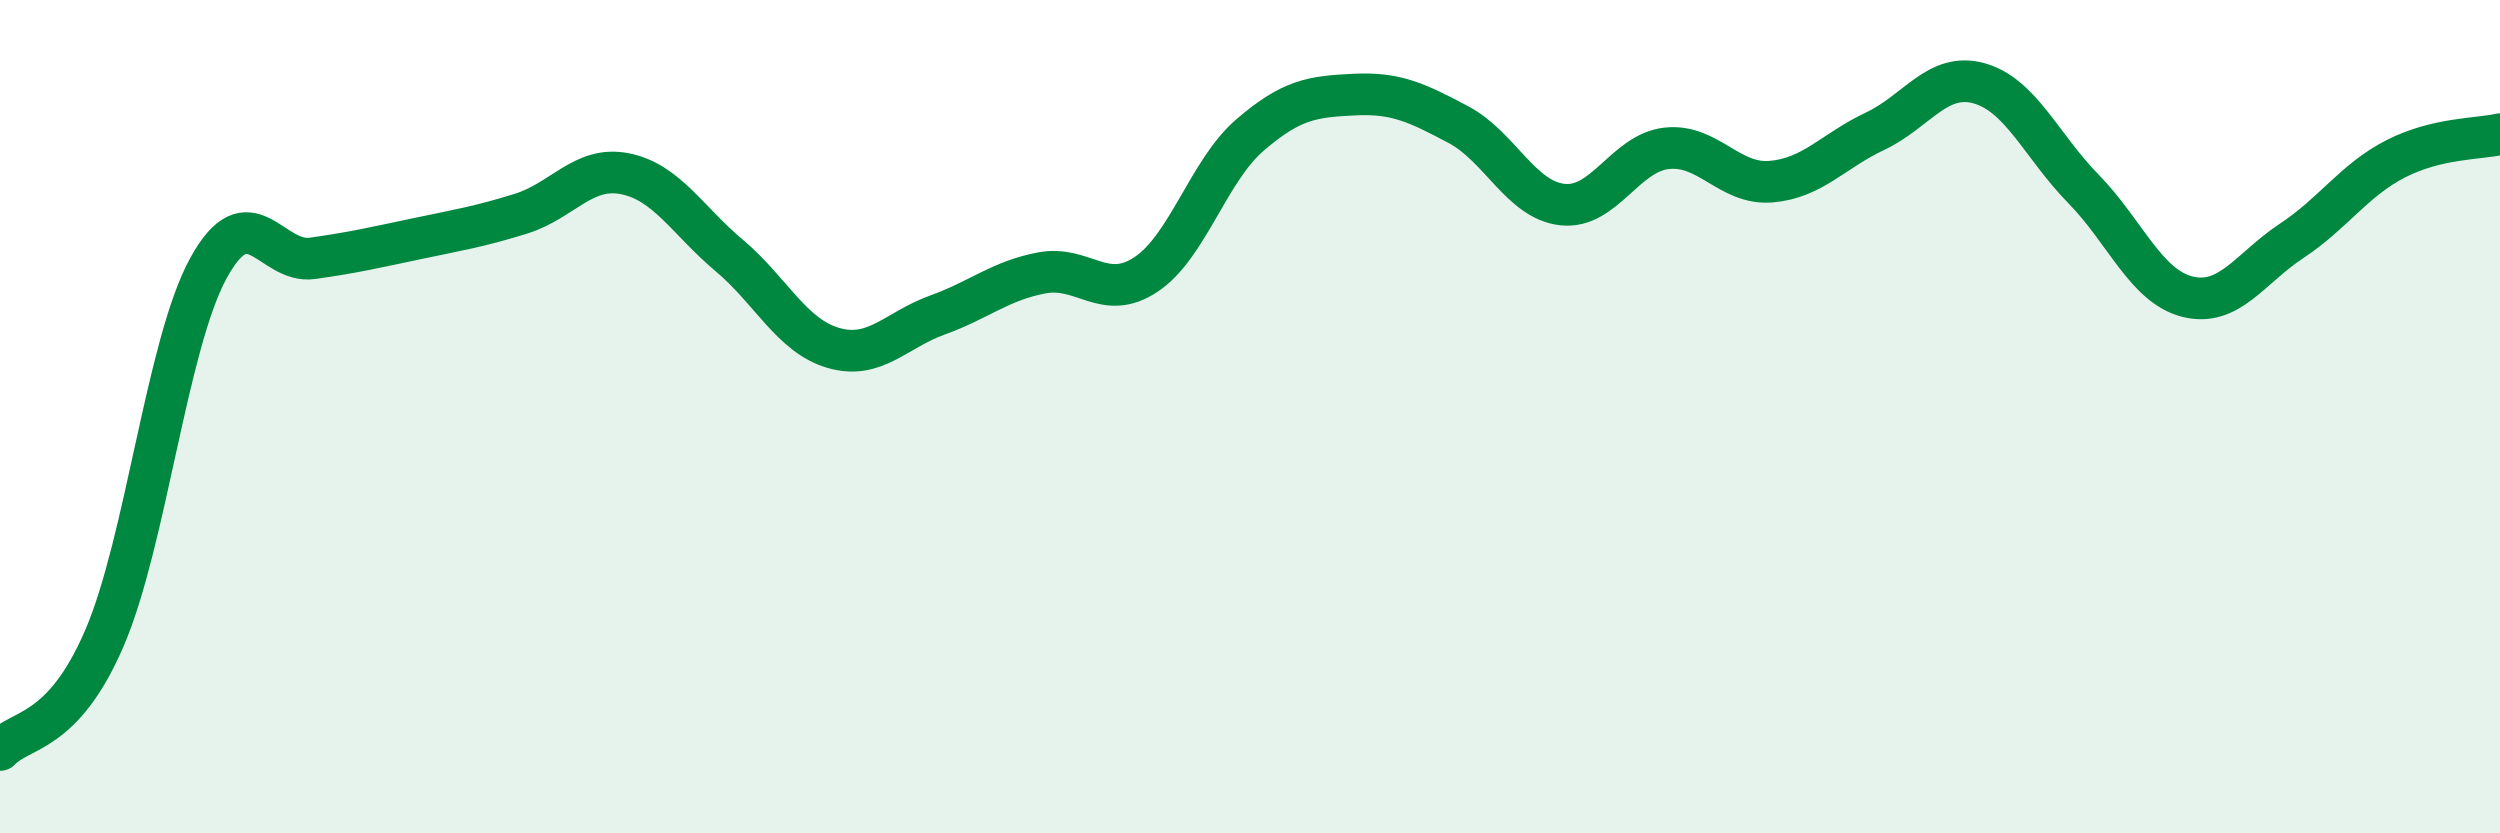
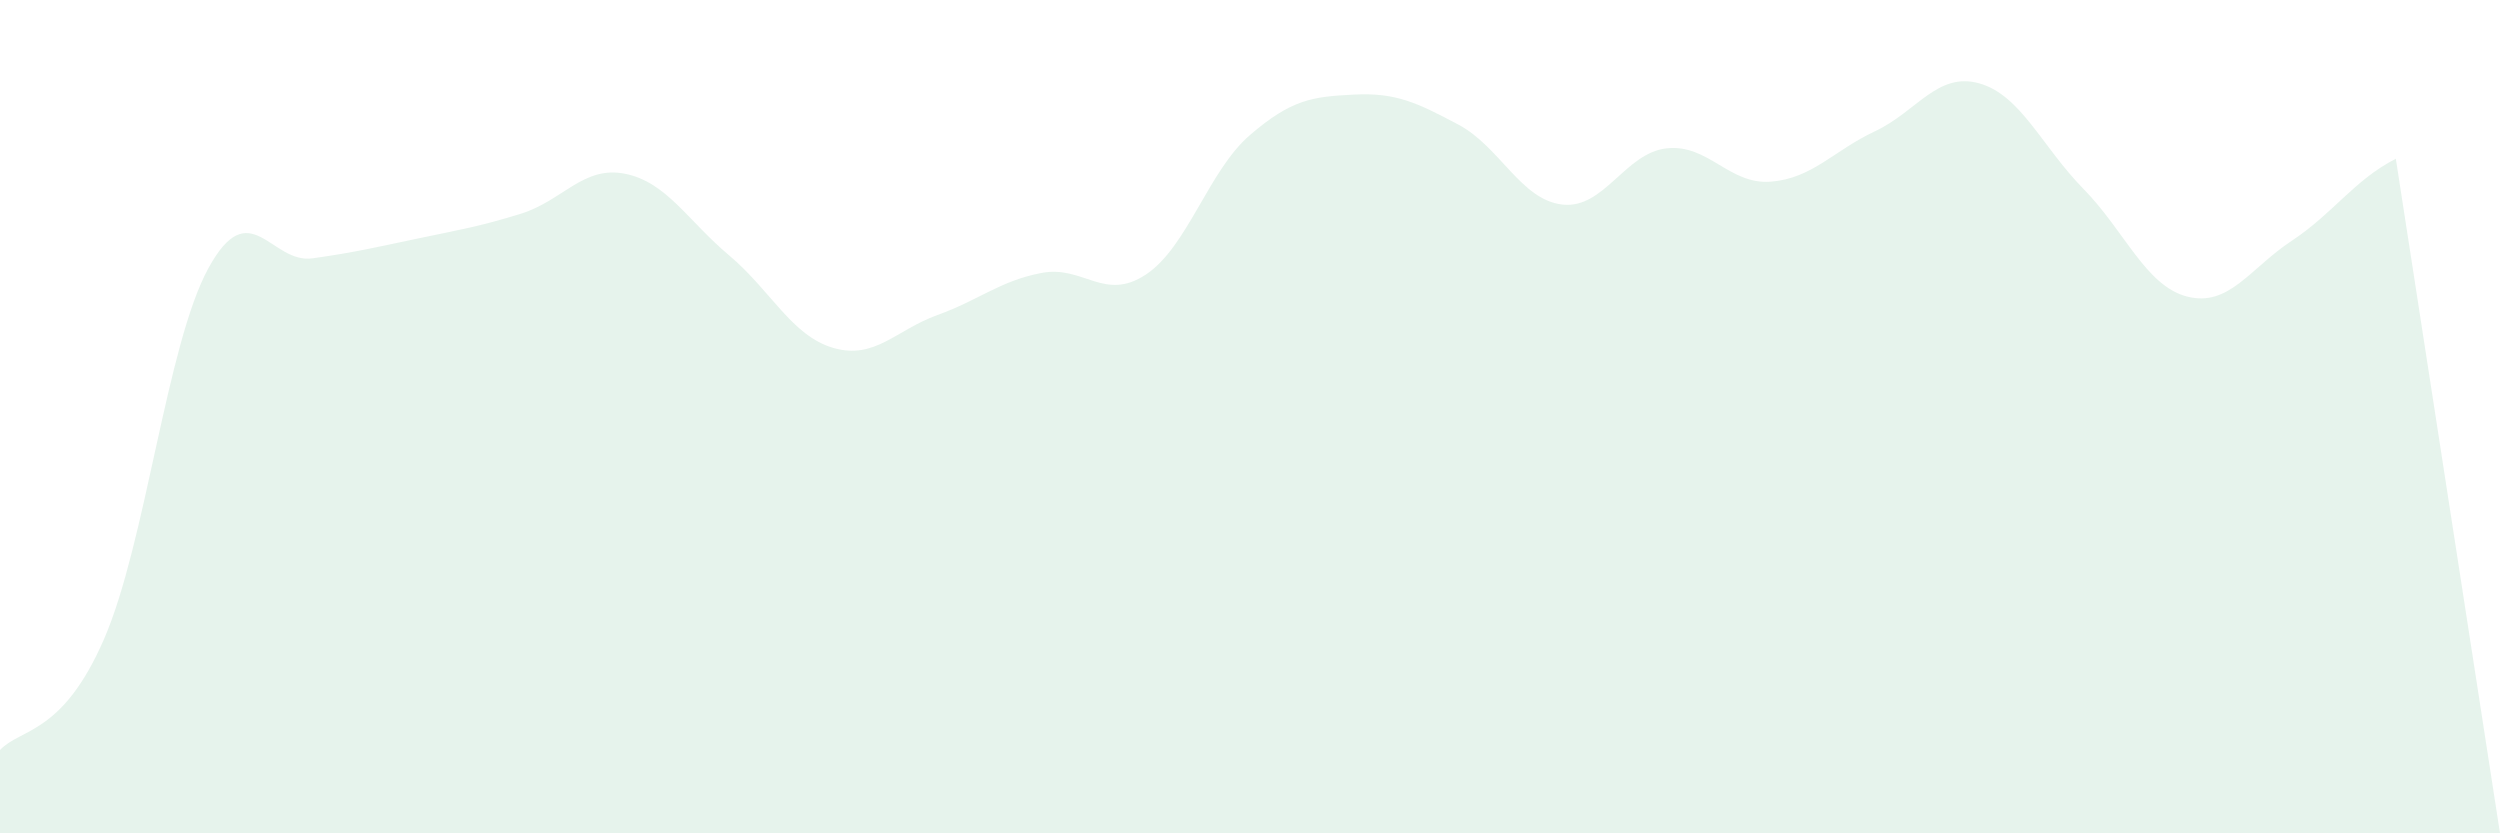
<svg xmlns="http://www.w3.org/2000/svg" width="60" height="20" viewBox="0 0 60 20">
-   <path d="M 0,18 C 0.5,17.47 1.5,17.64 2.5,15.33 C 3.5,13.02 4,8.27 5,6.44 C 6,4.61 6.5,6.34 7.5,6.2 C 8.5,6.06 9,5.94 10,5.73 C 11,5.52 11.5,5.44 12.5,5.13 C 13.5,4.82 14,3.97 15,4.17 C 16,4.37 16.5,5.29 17.5,6.13 C 18.5,6.97 19,8.06 20,8.35 C 21,8.64 21.5,7.92 22.5,7.56 C 23.5,7.2 24,6.74 25,6.55 C 26,6.36 26.5,7.25 27.5,6.59 C 28.5,5.93 29,4.1 30,3.24 C 31,2.38 31.5,2.32 32.5,2.27 C 33.5,2.22 34,2.46 35,2.99 C 36,3.52 36.5,4.8 37.5,4.91 C 38.5,5.02 39,3.67 40,3.56 C 41,3.45 41.5,4.44 42.5,4.36 C 43.5,4.28 44,3.62 45,3.15 C 46,2.68 46.5,1.72 47.5,2 C 48.5,2.28 49,3.51 50,4.53 C 51,5.55 51.5,6.87 52.5,7.12 C 53.5,7.37 54,6.44 55,5.78 C 56,5.12 56.5,4.32 57.5,3.81 C 58.5,3.3 59.5,3.34 60,3.22L60 20L0 20Z" fill="#008740" opacity="0.1" stroke-linecap="round" stroke-linejoin="round" />
-   <path d="M 0,18 C 0.5,17.47 1.5,17.64 2.5,15.33 C 3.5,13.02 4,8.27 5,6.44 C 6,4.61 6.5,6.34 7.5,6.2 C 8.5,6.06 9,5.94 10,5.73 C 11,5.52 11.5,5.44 12.5,5.13 C 13.5,4.82 14,3.97 15,4.17 C 16,4.37 16.5,5.29 17.5,6.13 C 18.5,6.97 19,8.06 20,8.35 C 21,8.64 21.5,7.92 22.5,7.56 C 23.5,7.2 24,6.74 25,6.55 C 26,6.36 26.5,7.25 27.5,6.59 C 28.5,5.93 29,4.1 30,3.24 C 31,2.38 31.5,2.32 32.5,2.27 C 33.5,2.22 34,2.46 35,2.99 C 36,3.52 36.5,4.8 37.5,4.91 C 38.5,5.02 39,3.67 40,3.56 C 41,3.45 41.5,4.44 42.5,4.36 C 43.5,4.28 44,3.62 45,3.15 C 46,2.68 46.5,1.72 47.5,2 C 48.5,2.28 49,3.51 50,4.53 C 51,5.55 51.5,6.87 52.5,7.12 C 53.5,7.37 54,6.44 55,5.78 C 56,5.12 56.5,4.32 57.5,3.81 C 58.5,3.3 59.5,3.34 60,3.22" stroke="#008740" stroke-width="1" fill="none" stroke-linecap="round" stroke-linejoin="round" />
+   <path d="M 0,18 C 0.5,17.47 1.5,17.64 2.5,15.33 C 3.5,13.02 4,8.27 5,6.44 C 6,4.61 6.5,6.34 7.5,6.2 C 8.5,6.06 9,5.94 10,5.73 C 11,5.52 11.5,5.44 12.5,5.13 C 13.5,4.82 14,3.97 15,4.17 C 16,4.37 16.5,5.29 17.5,6.13 C 18.5,6.97 19,8.06 20,8.35 C 21,8.64 21.5,7.92 22.5,7.56 C 23.5,7.2 24,6.74 25,6.55 C 26,6.36 26.5,7.25 27.5,6.59 C 28.5,5.93 29,4.1 30,3.24 C 31,2.38 31.5,2.32 32.5,2.27 C 33.5,2.22 34,2.46 35,2.99 C 36,3.52 36.5,4.8 37.5,4.91 C 38.5,5.02 39,3.67 40,3.56 C 41,3.45 41.5,4.44 42.5,4.36 C 43.5,4.28 44,3.62 45,3.15 C 46,2.68 46.5,1.72 47.5,2 C 48.5,2.28 49,3.51 50,4.53 C 51,5.55 51.5,6.87 52.5,7.12 C 53.5,7.37 54,6.44 55,5.78 C 56,5.12 56.5,4.32 57.5,3.81 L60 20L0 20Z" fill="#008740" opacity="0.1" stroke-linecap="round" stroke-linejoin="round" />
</svg>